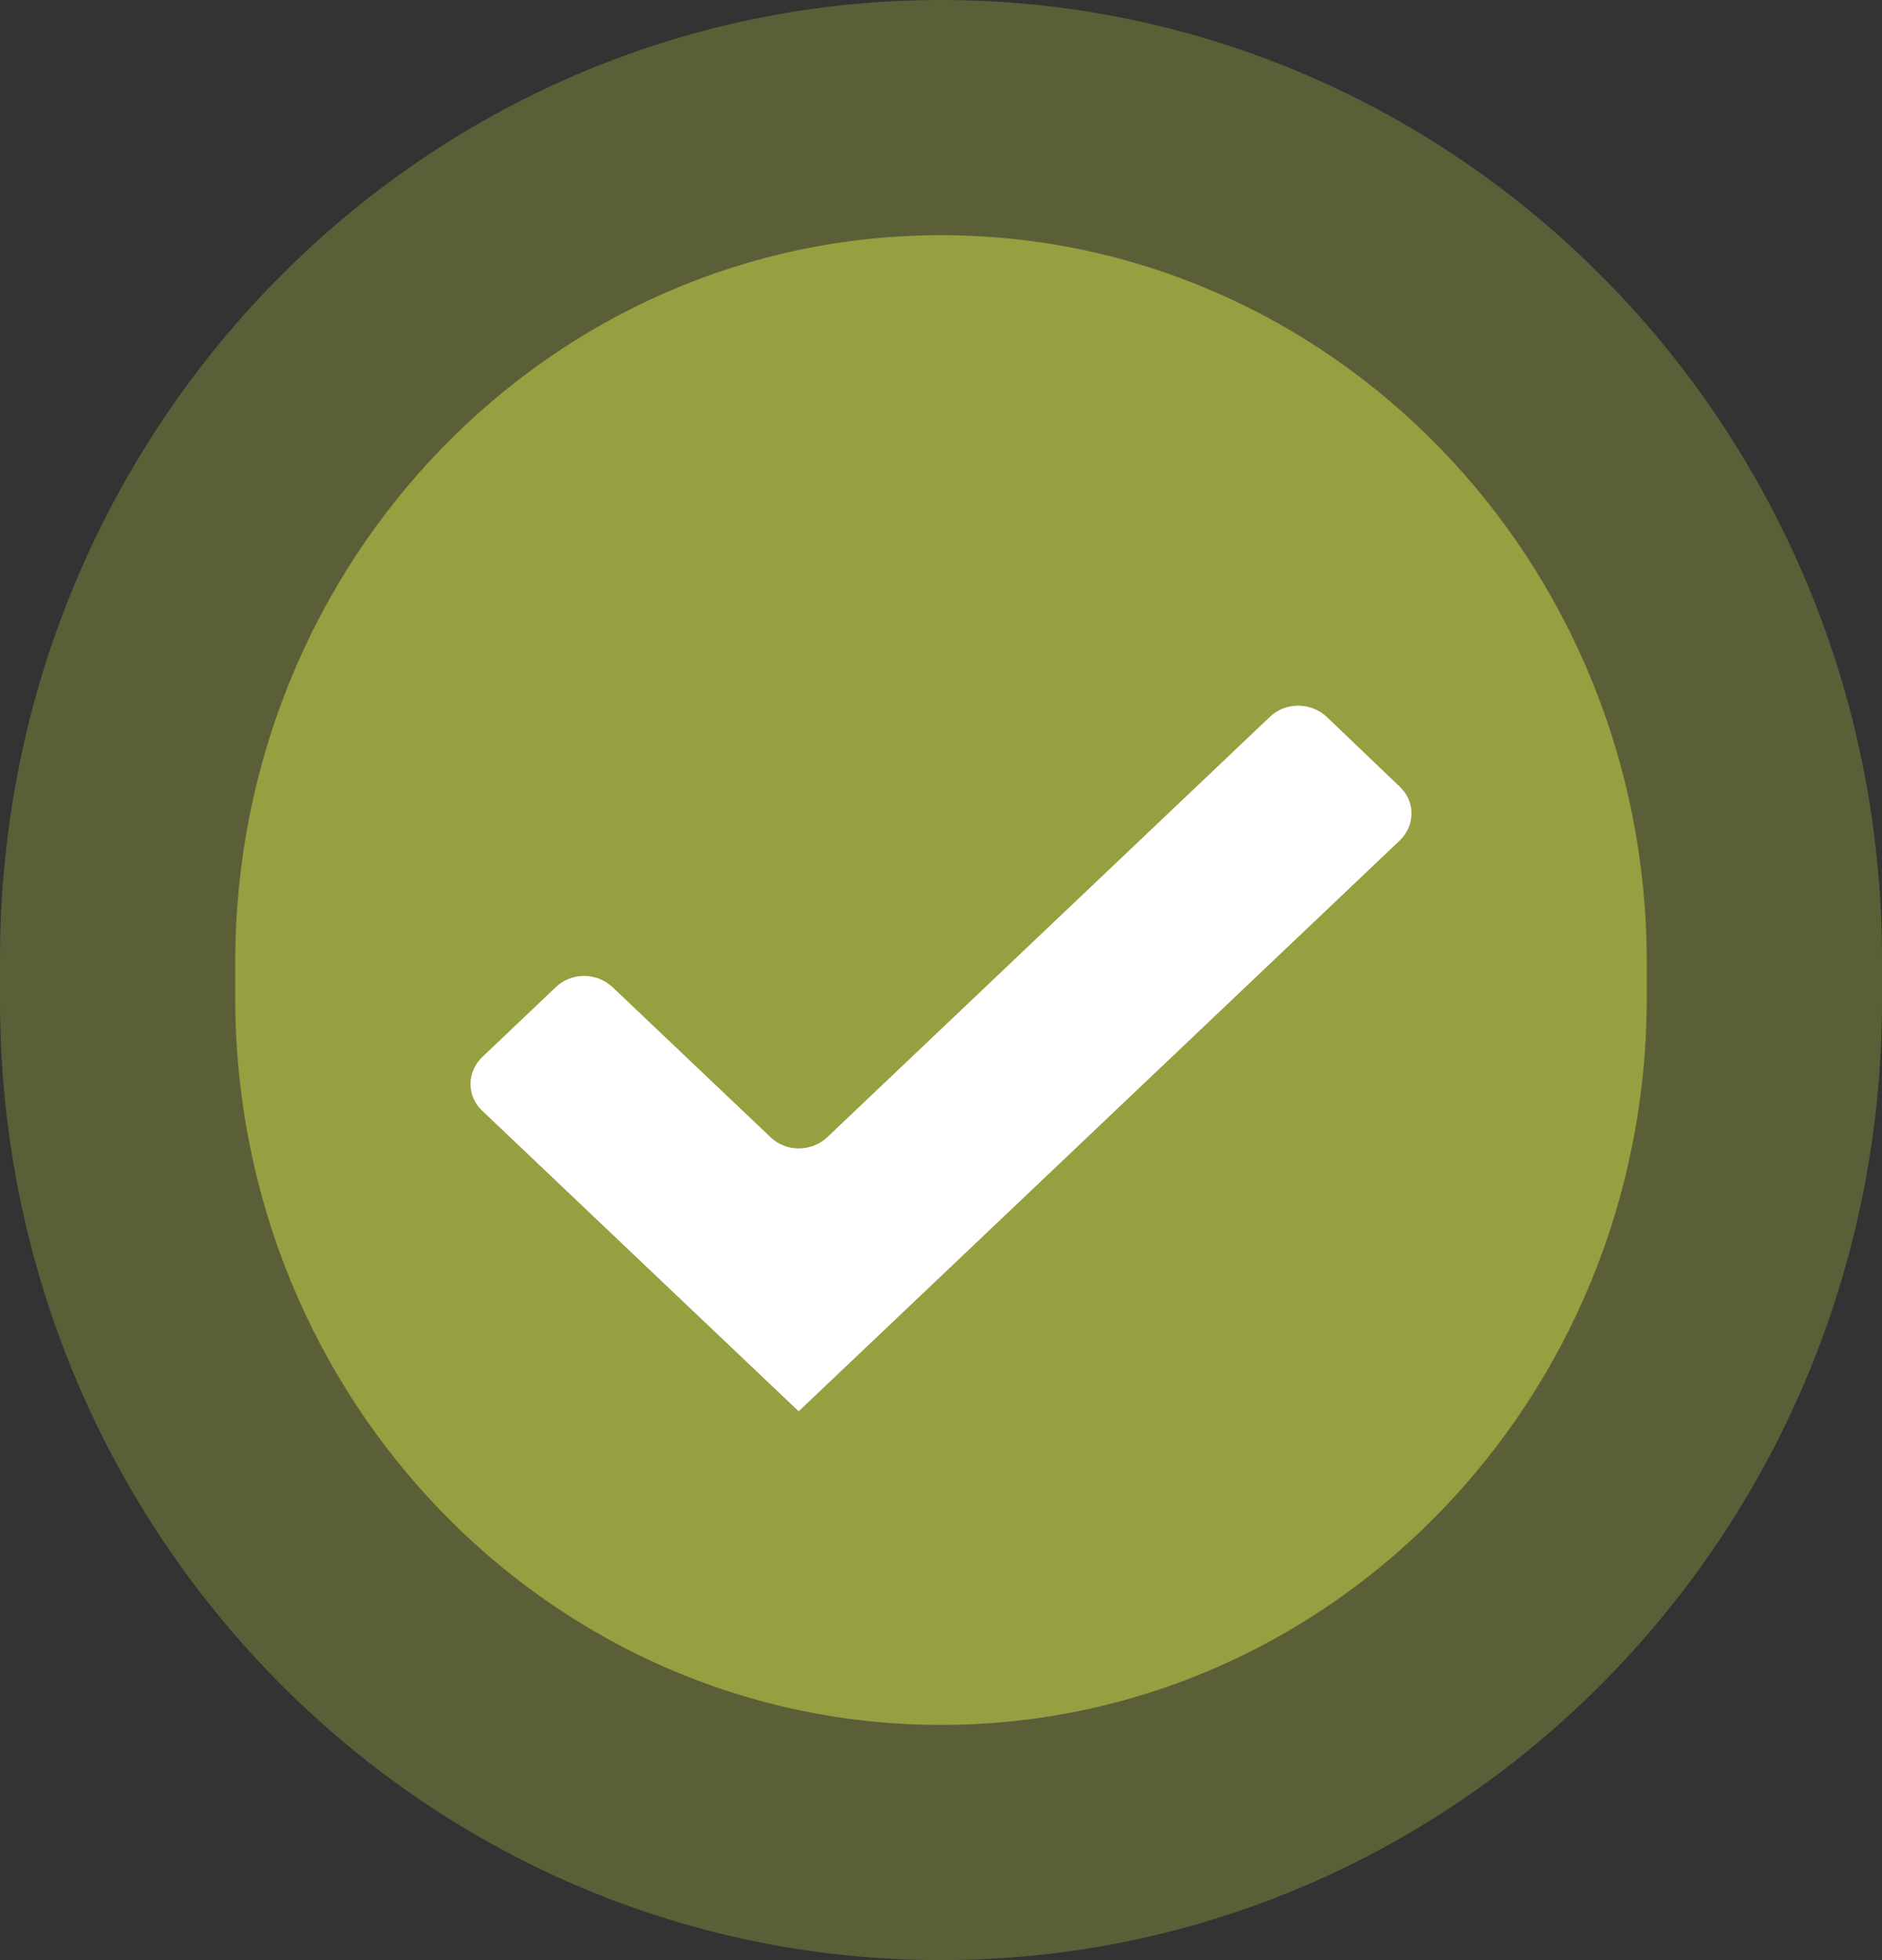
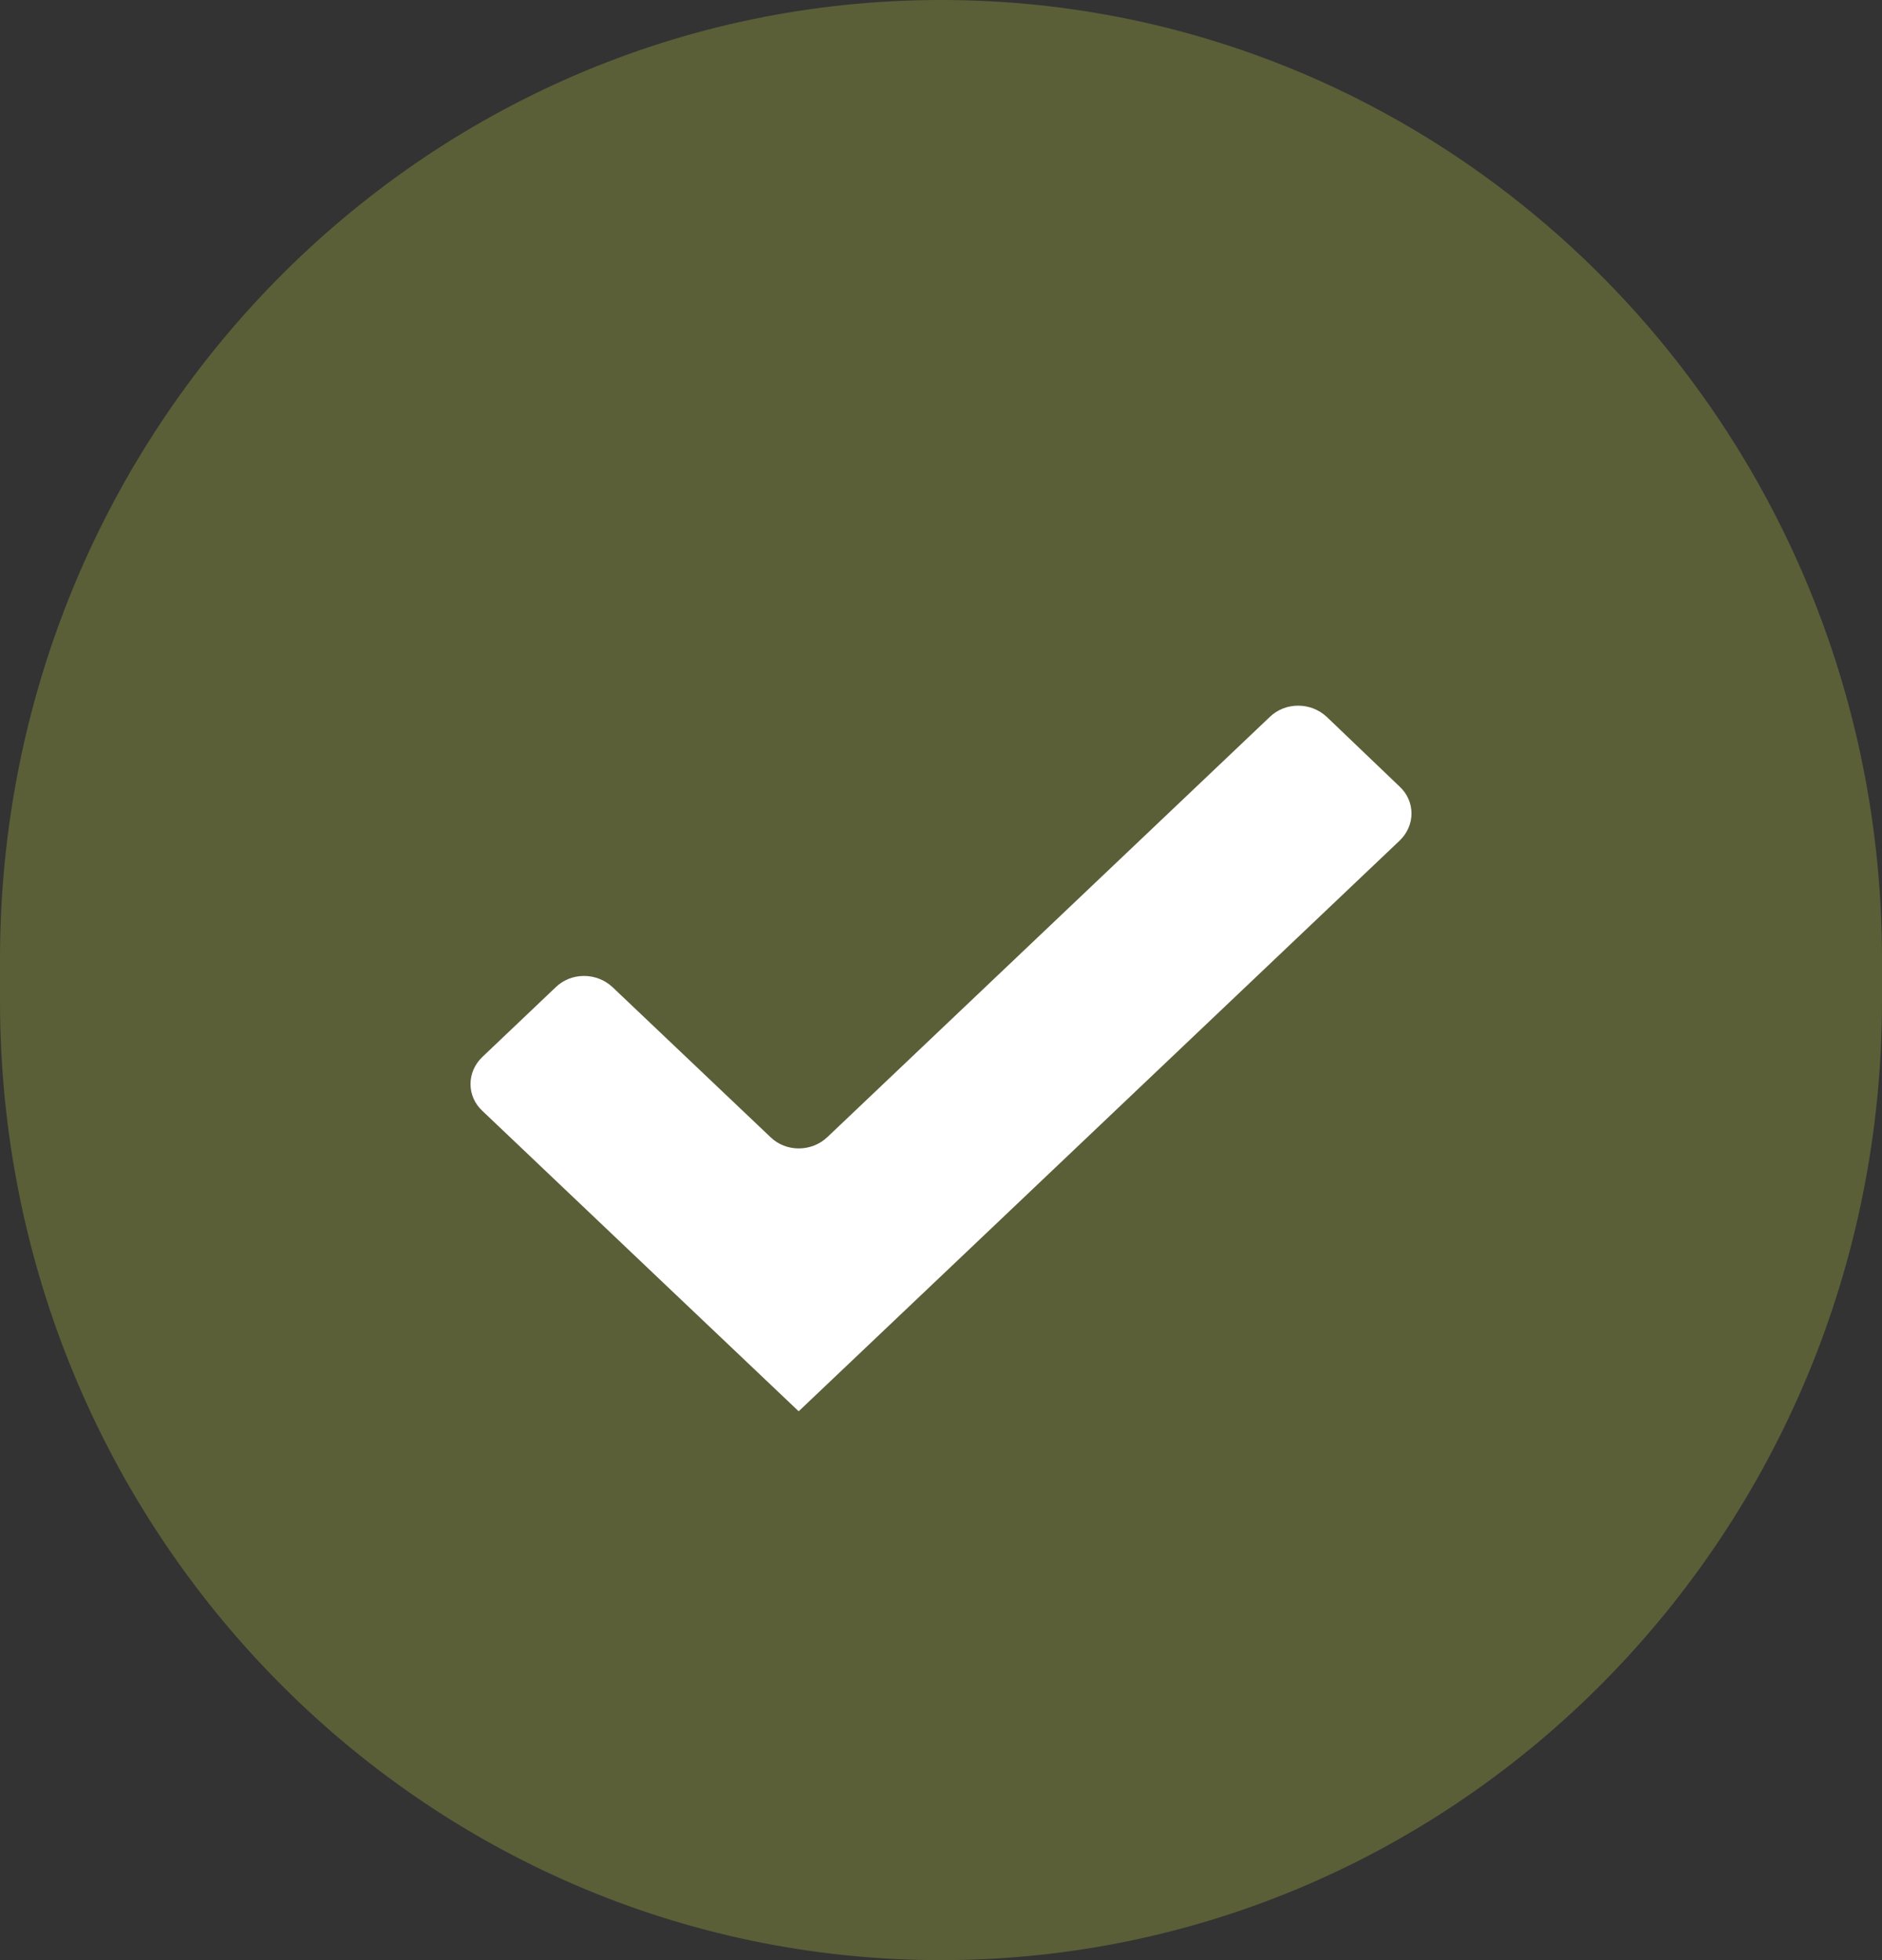
<svg xmlns="http://www.w3.org/2000/svg" width="24" height="25" viewBox="0 0 24 25" fill="none">
  <rect x="0" y="0" width="24" height="25" fill="#333333" stroke="none" />
  <path opacity="0.4" d="M0 12.234C0 5.477 5.373 0 12 0C18.627 0 24 5.477 24 12.234V12.766C24 19.523 18.627 25 12 25C5.373 25 0 19.523 0 12.766V12.234Z" fill="#96A040" />
-   <path d="M3 12.272C3 7.151 7.029 3 12 3C16.971 3 21 7.151 21 12.272V12.728C21 17.849 16.971 22 12 22C7.029 22 3 17.849 3 12.728V12.272Z" fill="#96A040" />
  <path d="M16.921 9.145C16.717 8.952 16.39 8.952 16.192 9.145L10.552 14.502C10.348 14.696 10.022 14.696 9.824 14.502L7.814 12.593C7.61 12.399 7.283 12.399 7.085 12.593L6.153 13.479C5.949 13.672 5.949 13.982 6.153 14.17L8.524 16.423L10.185 18L11.846 16.423L17.847 10.723C18.051 10.529 18.051 10.219 17.847 10.031L16.921 9.145Z" fill="white" />
</svg>